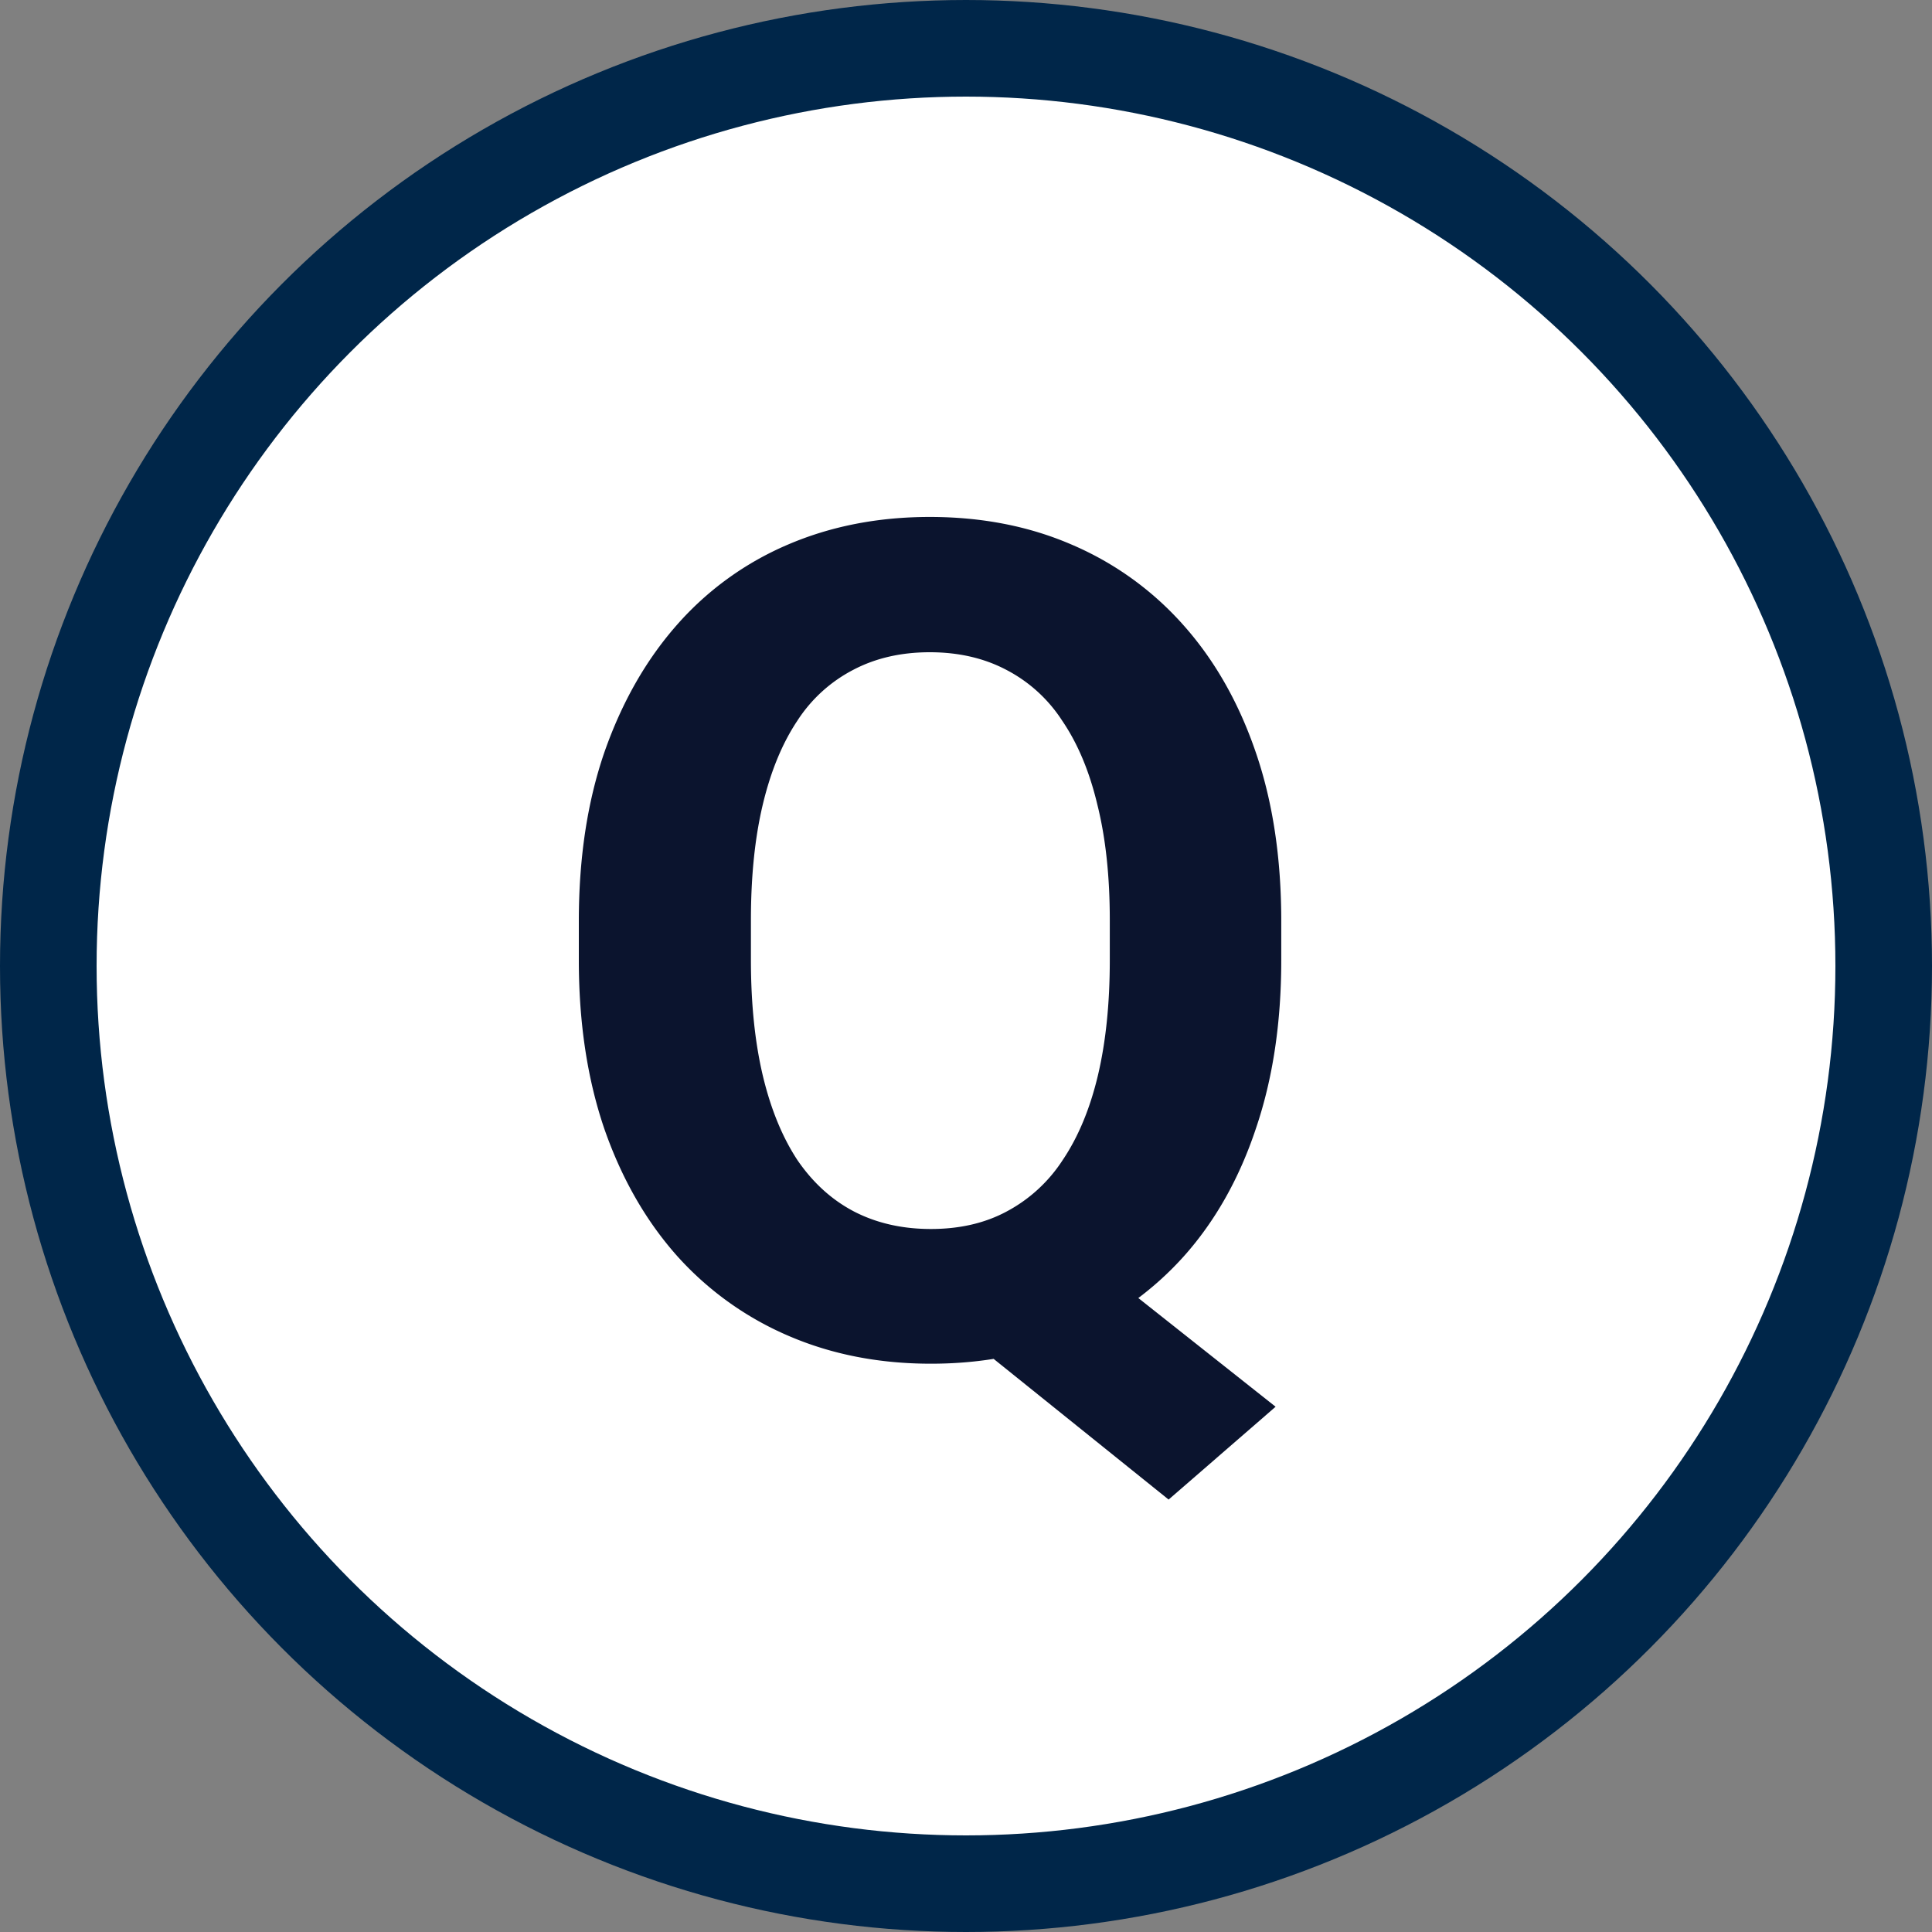
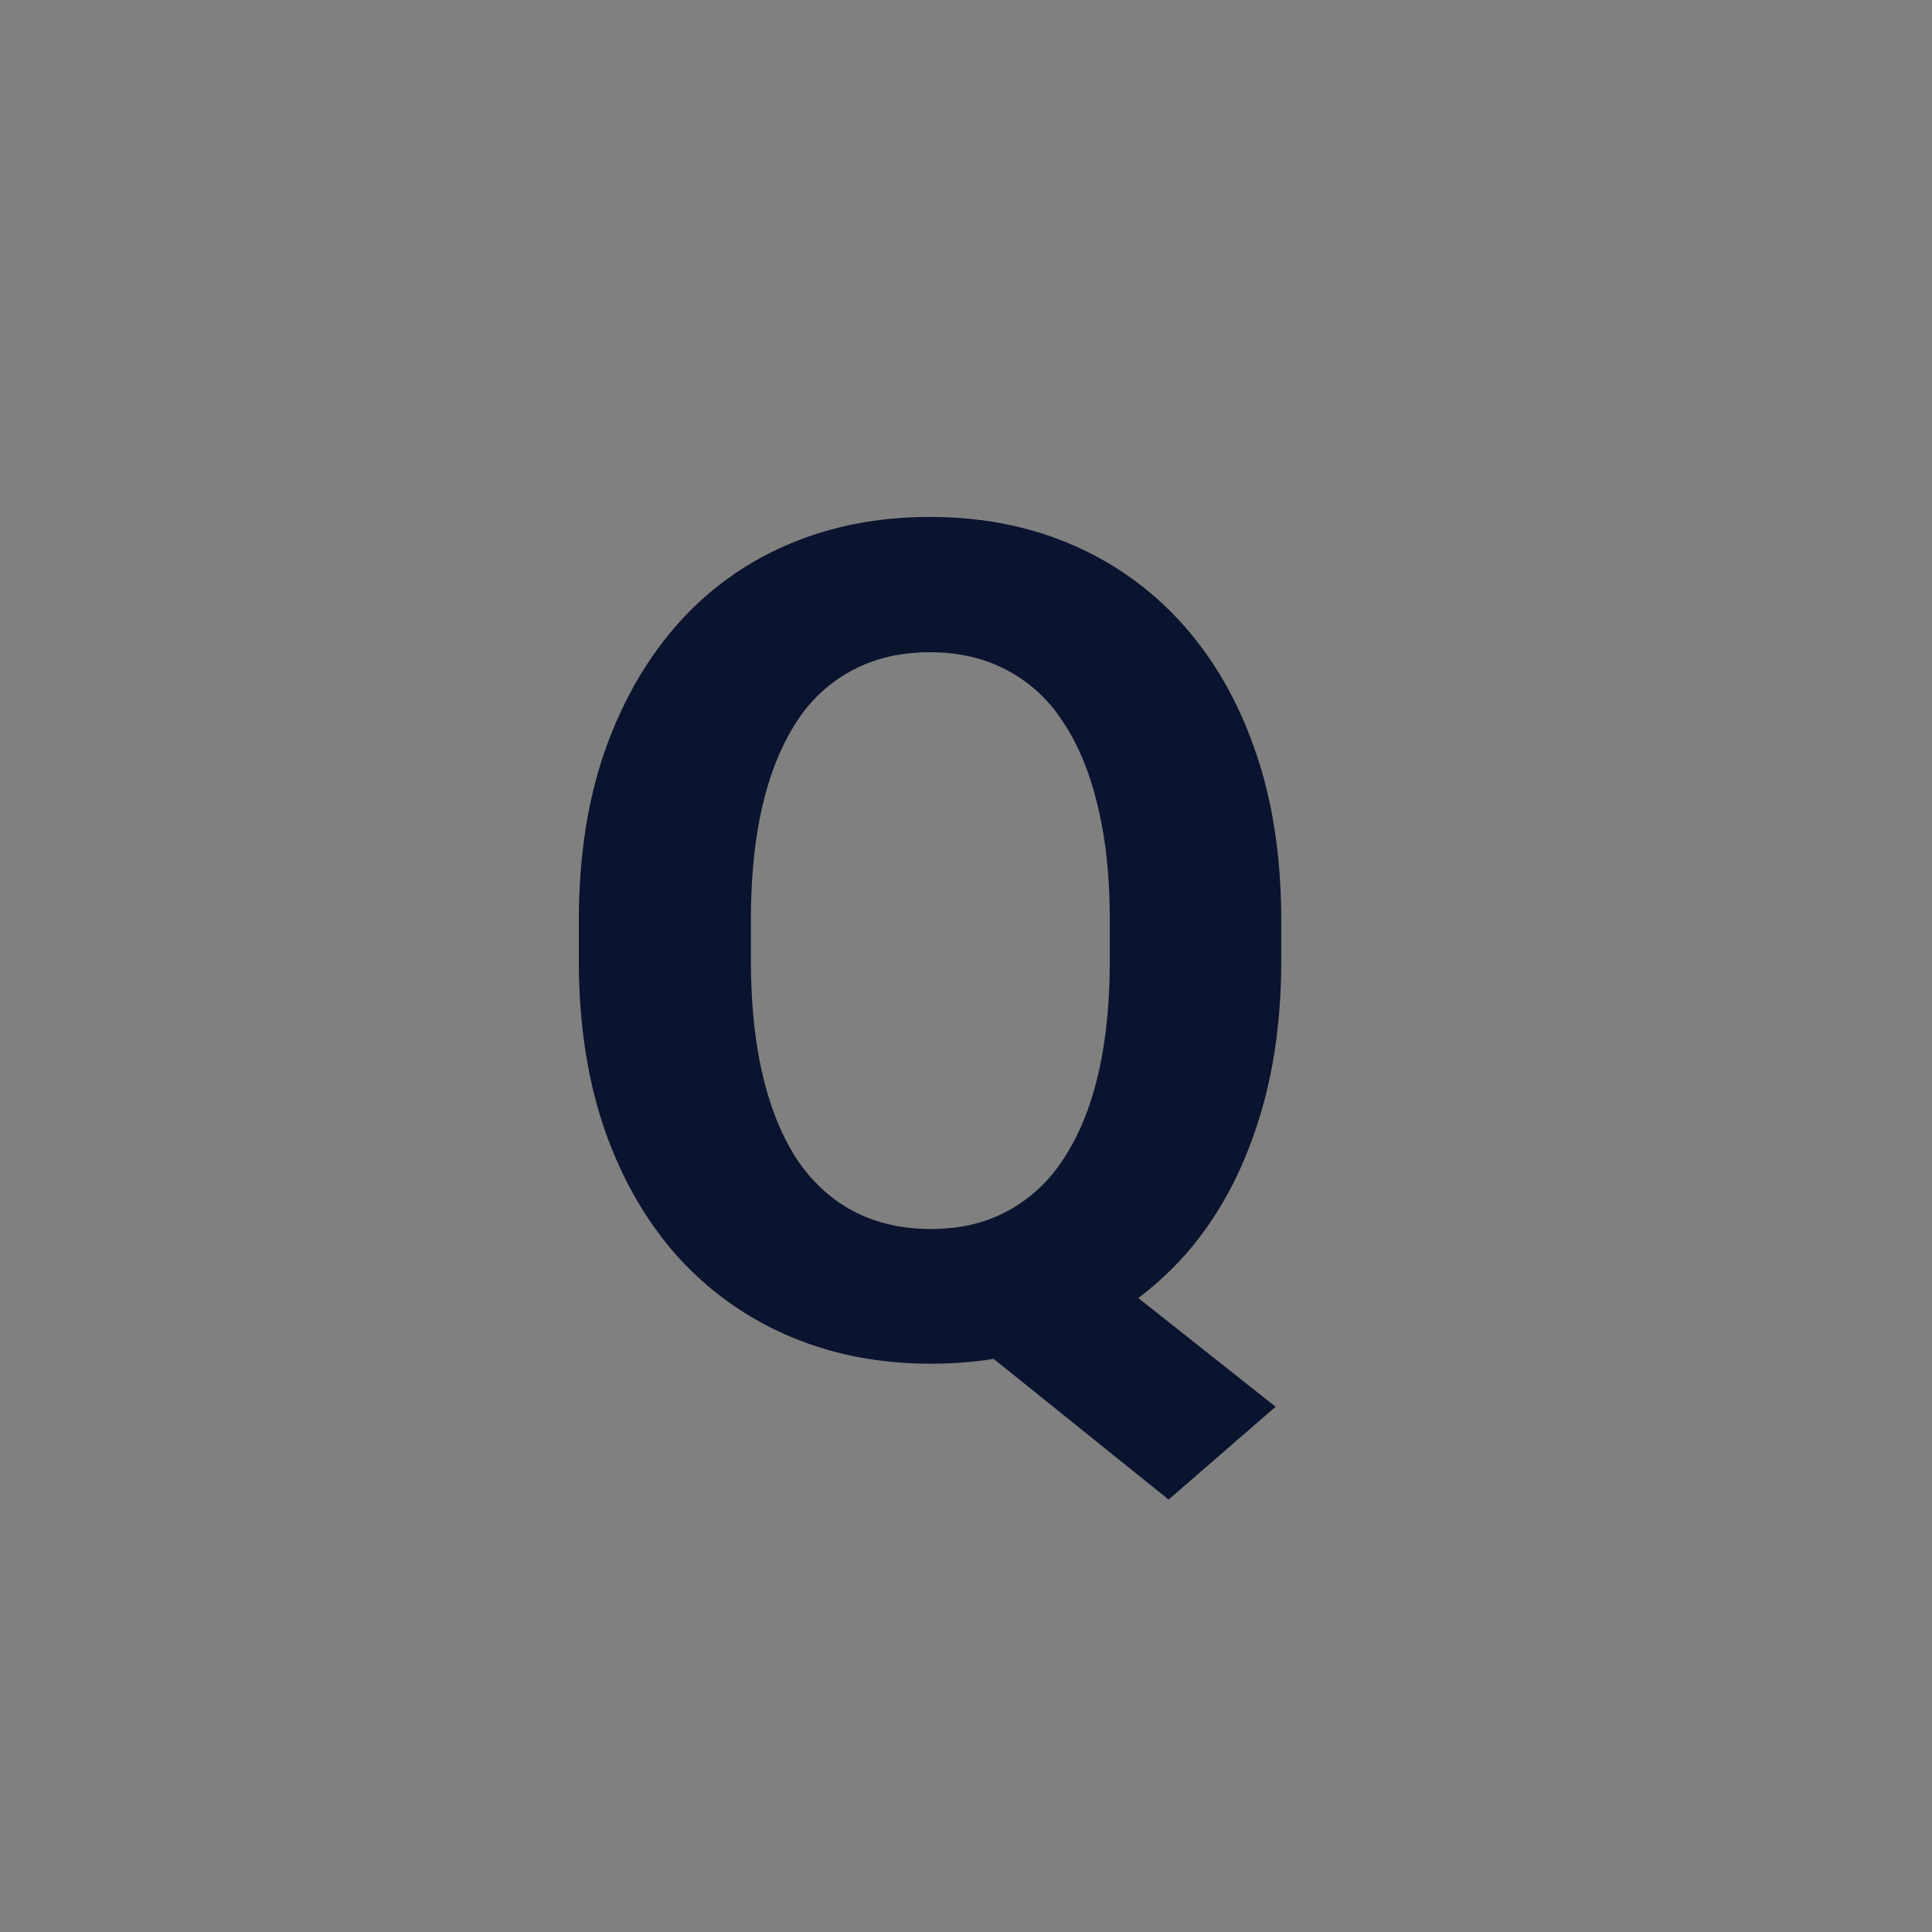
<svg xmlns="http://www.w3.org/2000/svg" width="40" height="40" fill="none">
  <rect width="100%" height="100%" fill="#808080" stroke="none" />
-   <circle cx="20" cy="20" r="19" fill="#fff" stroke="#002649" stroke-width="2" />
  <path d="m21.793 25.469 4.617 3.656-2.215 1.922-4.547-3.656 2.145-1.922Zm4.734-6.399v.809c0 1.297-.175 2.46-.527 3.492-.344 1.031-.84 1.91-1.488 2.637a6.592 6.592 0 0 1-2.297 1.652c-.883.383-1.863.574-2.942.574-1.07 0-2.05-.191-2.941-.574a6.566 6.566 0 0 1-2.309-1.652c-.648-.727-1.152-1.606-1.511-2.637-.352-1.031-.528-2.195-.528-3.492v-.809c0-1.304.176-2.468.528-3.492.36-1.031.86-1.91 1.5-2.637a6.39 6.39 0 0 1 2.297-1.664c.89-.382 1.87-.574 2.941-.574 1.078 0 2.059.192 2.941.574a6.5 6.5 0 0 1 2.309 1.664c.648.727 1.148 1.606 1.5 2.637.352 1.024.527 2.188.527 3.492Zm-3.55.809v-.832c0-.906-.086-1.703-.258-2.39-.164-.688-.407-1.266-.727-1.735a3.048 3.048 0 0 0-1.16-1.055c-.46-.242-.988-.363-1.582-.363-.594 0-1.121.121-1.582.363a3.048 3.048 0 0 0-1.16 1.055c-.313.469-.551 1.047-.715 1.734-.164.688-.246 1.485-.246 2.39v.833c0 .898.082 1.695.246 2.39.164.688.402 1.27.715 1.747.32.468.71.824 1.172 1.066.468.242 1 .363 1.593.363.594 0 1.118-.12 1.57-.363a3.137 3.137 0 0 0 1.16-1.066c.321-.477.563-1.059.727-1.746.165-.696.247-1.493.247-2.391Z" fill="#0B142E" />
</svg>